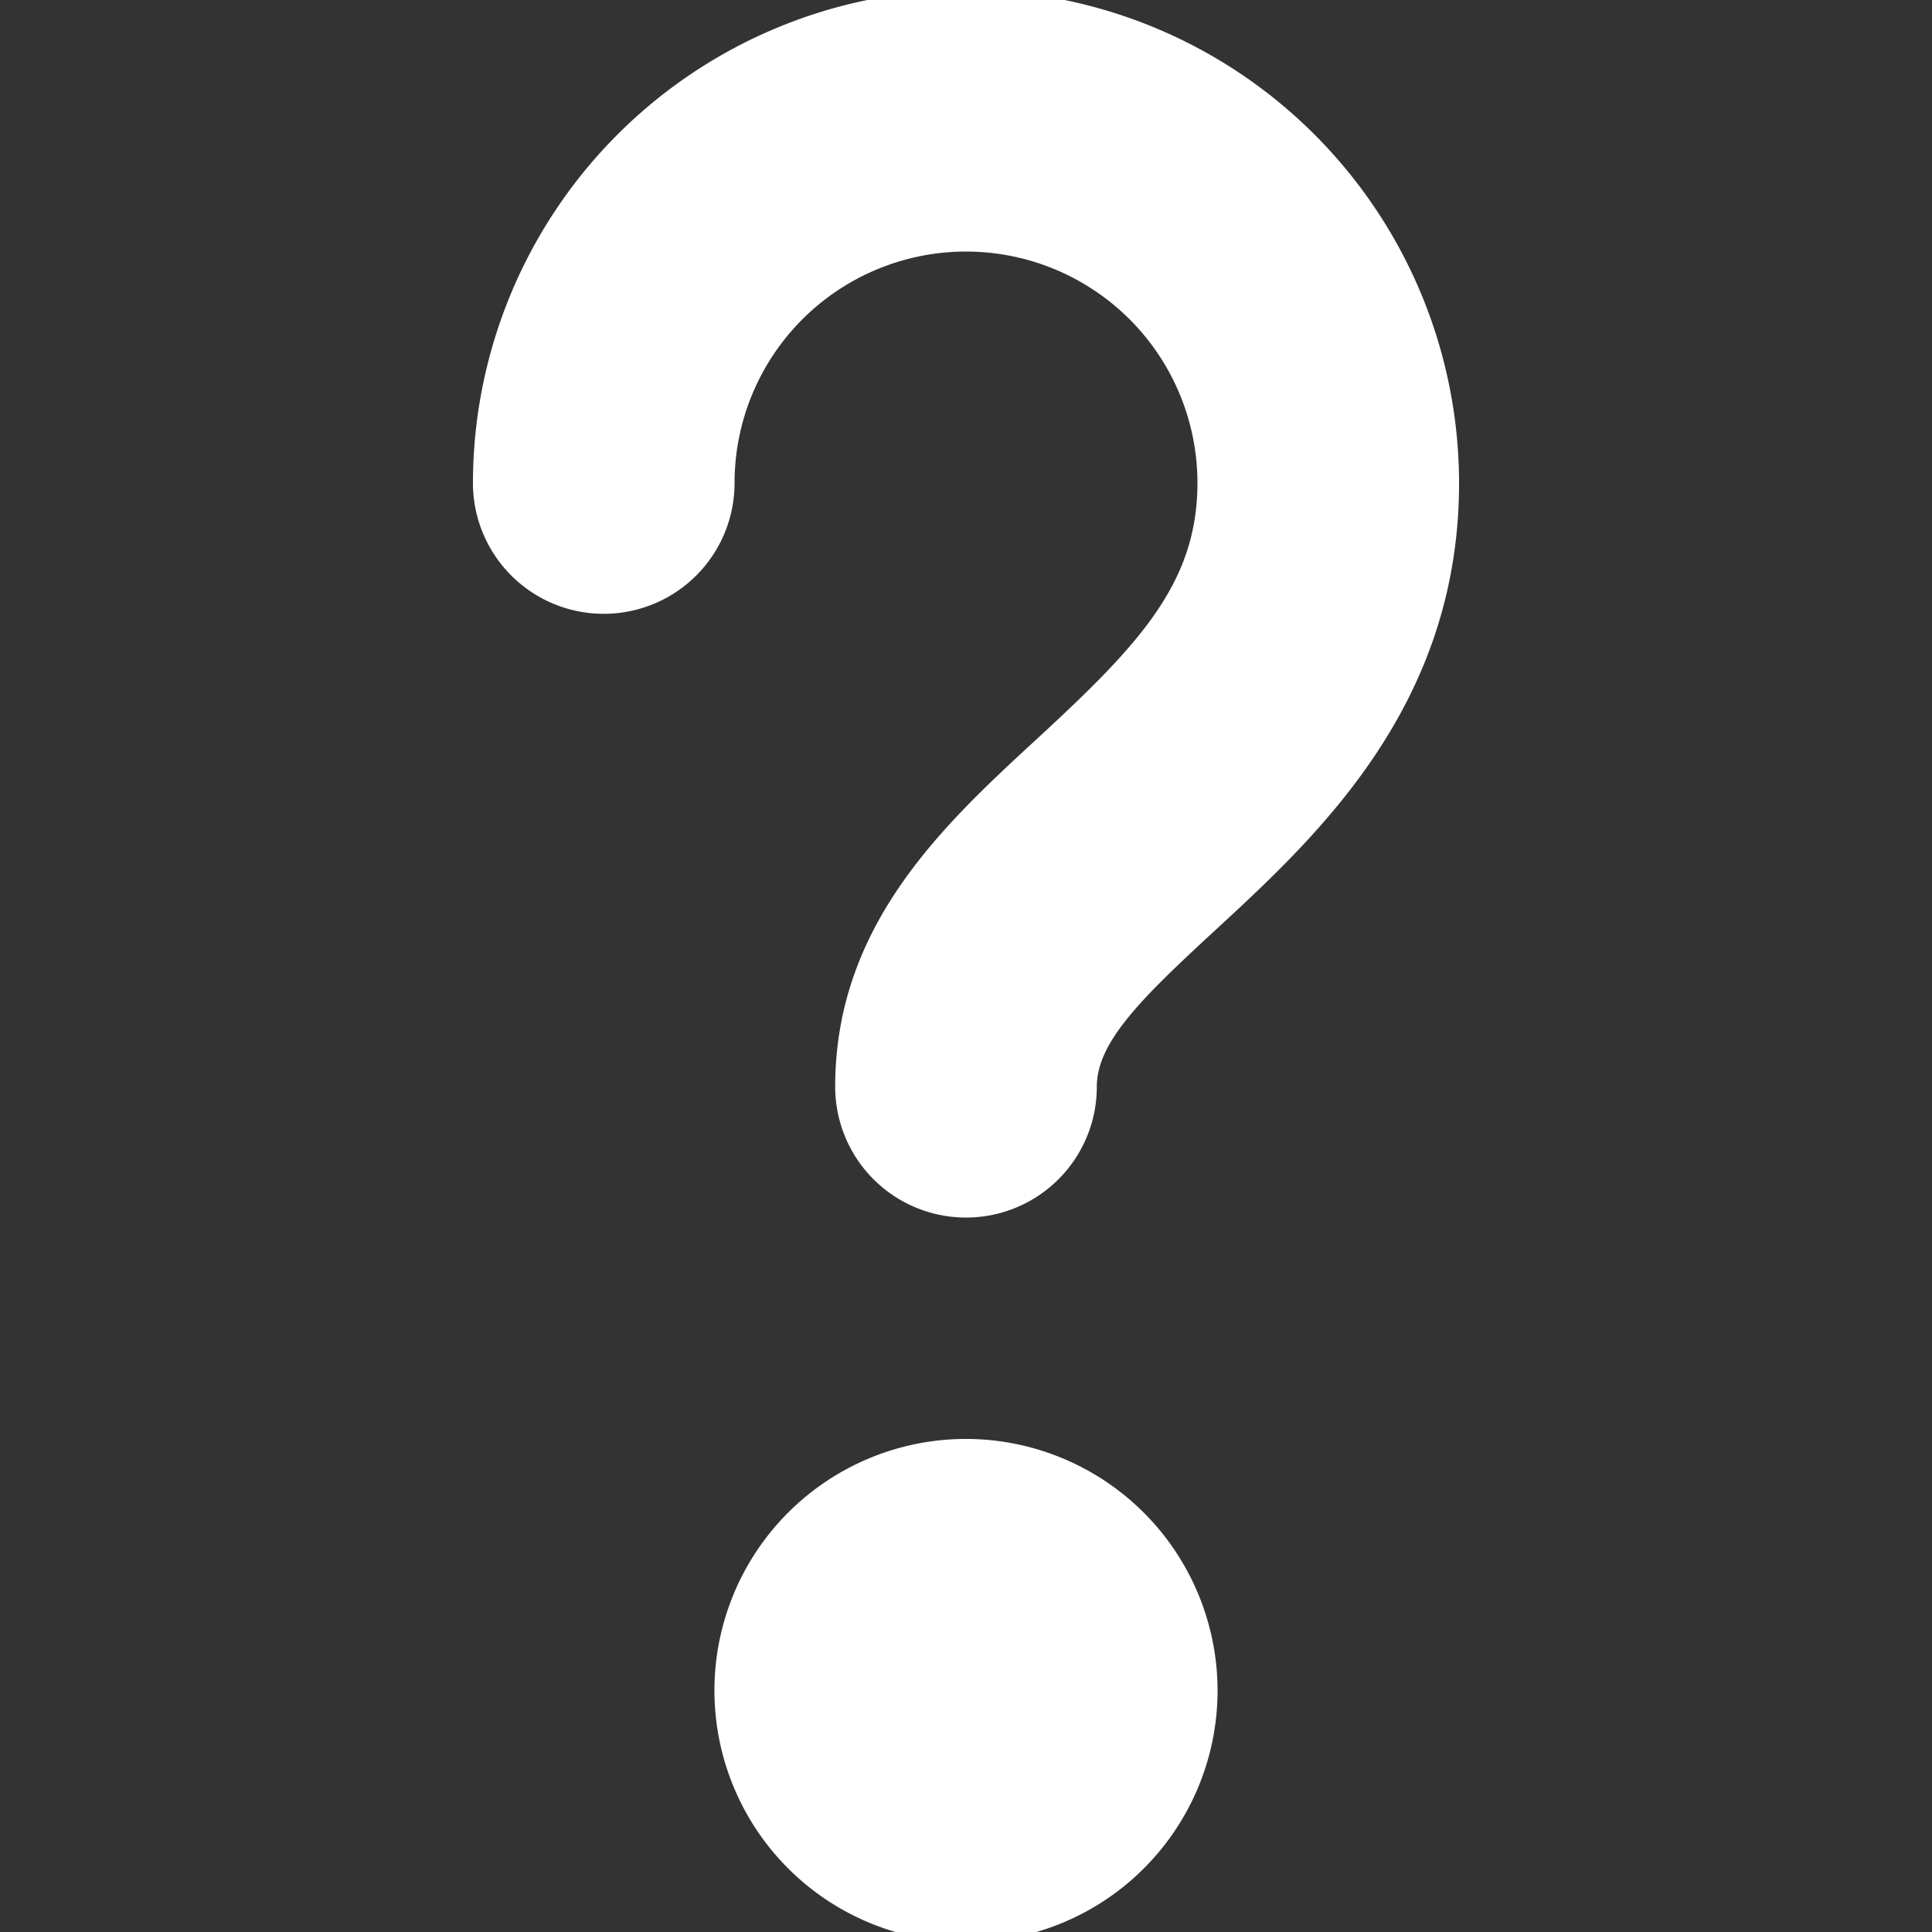
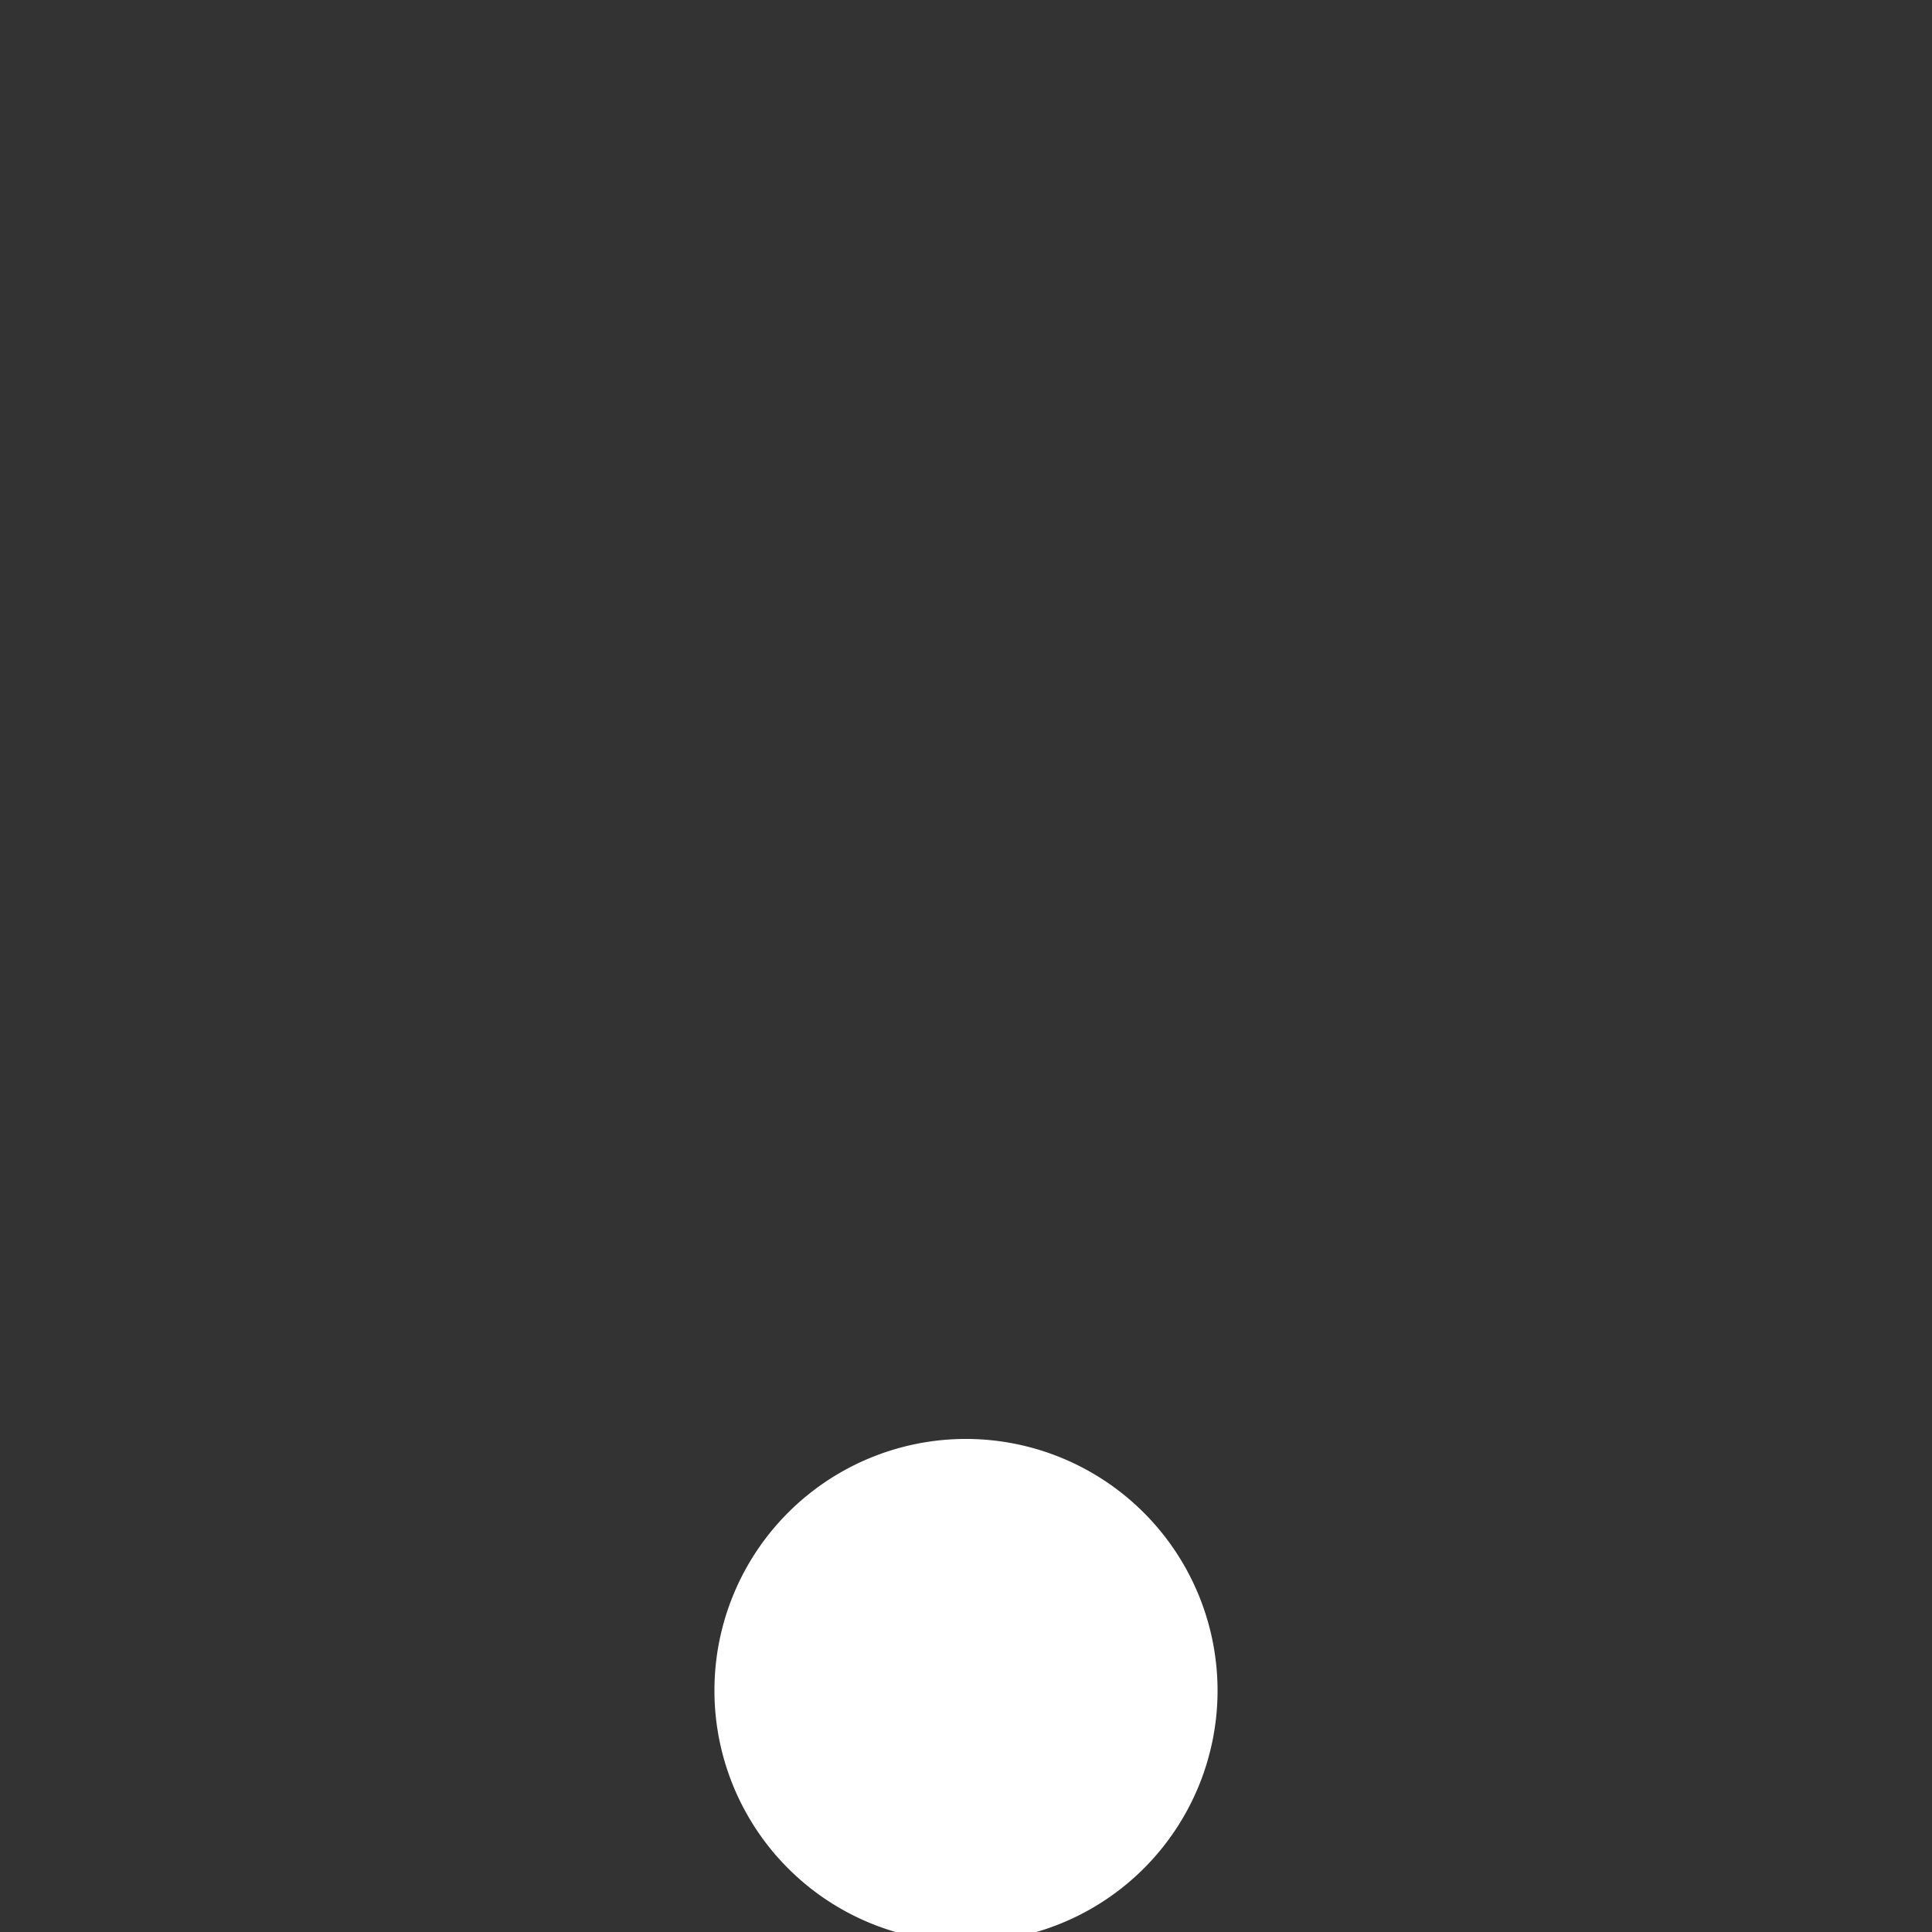
<svg xmlns="http://www.w3.org/2000/svg" fill="#ffffff" width="800px" height="800px" viewBox="0 0 96 96" stroke="#ffffff">
  <rect x="0" y="0" width="96" height="96" fill="#333333" stroke="none" />
  <g id="SVGRepo_bgCarrier" stroke-width="0" />
  <g id="SVGRepo_tracerCarrier" stroke-linecap="round" stroke-linejoin="round" />
  <g id="SVGRepo_iconCarrier">
    <title />
    <g>
-       <path d="M48,0A24.027,24.027,0,0,0,24,24a6,6,0,0,0,12,0,12,12,0,0,1,24,0c0,5.203-3.059,8.396-8.086,13.037C47.262,41.32,42,46.172,42,54a6,6,0,0,0,12,0c0-2.443,2.297-4.688,6.047-8.145C65.086,41.203,72,34.834,72,24A24.027,24.027,0,0,0,48,0Z" />
      <path d="M48,72A12,12,0,1,0,60,84,12.012,12.012,0,0,0,48,72Z" />
    </g>
  </g>
</svg>